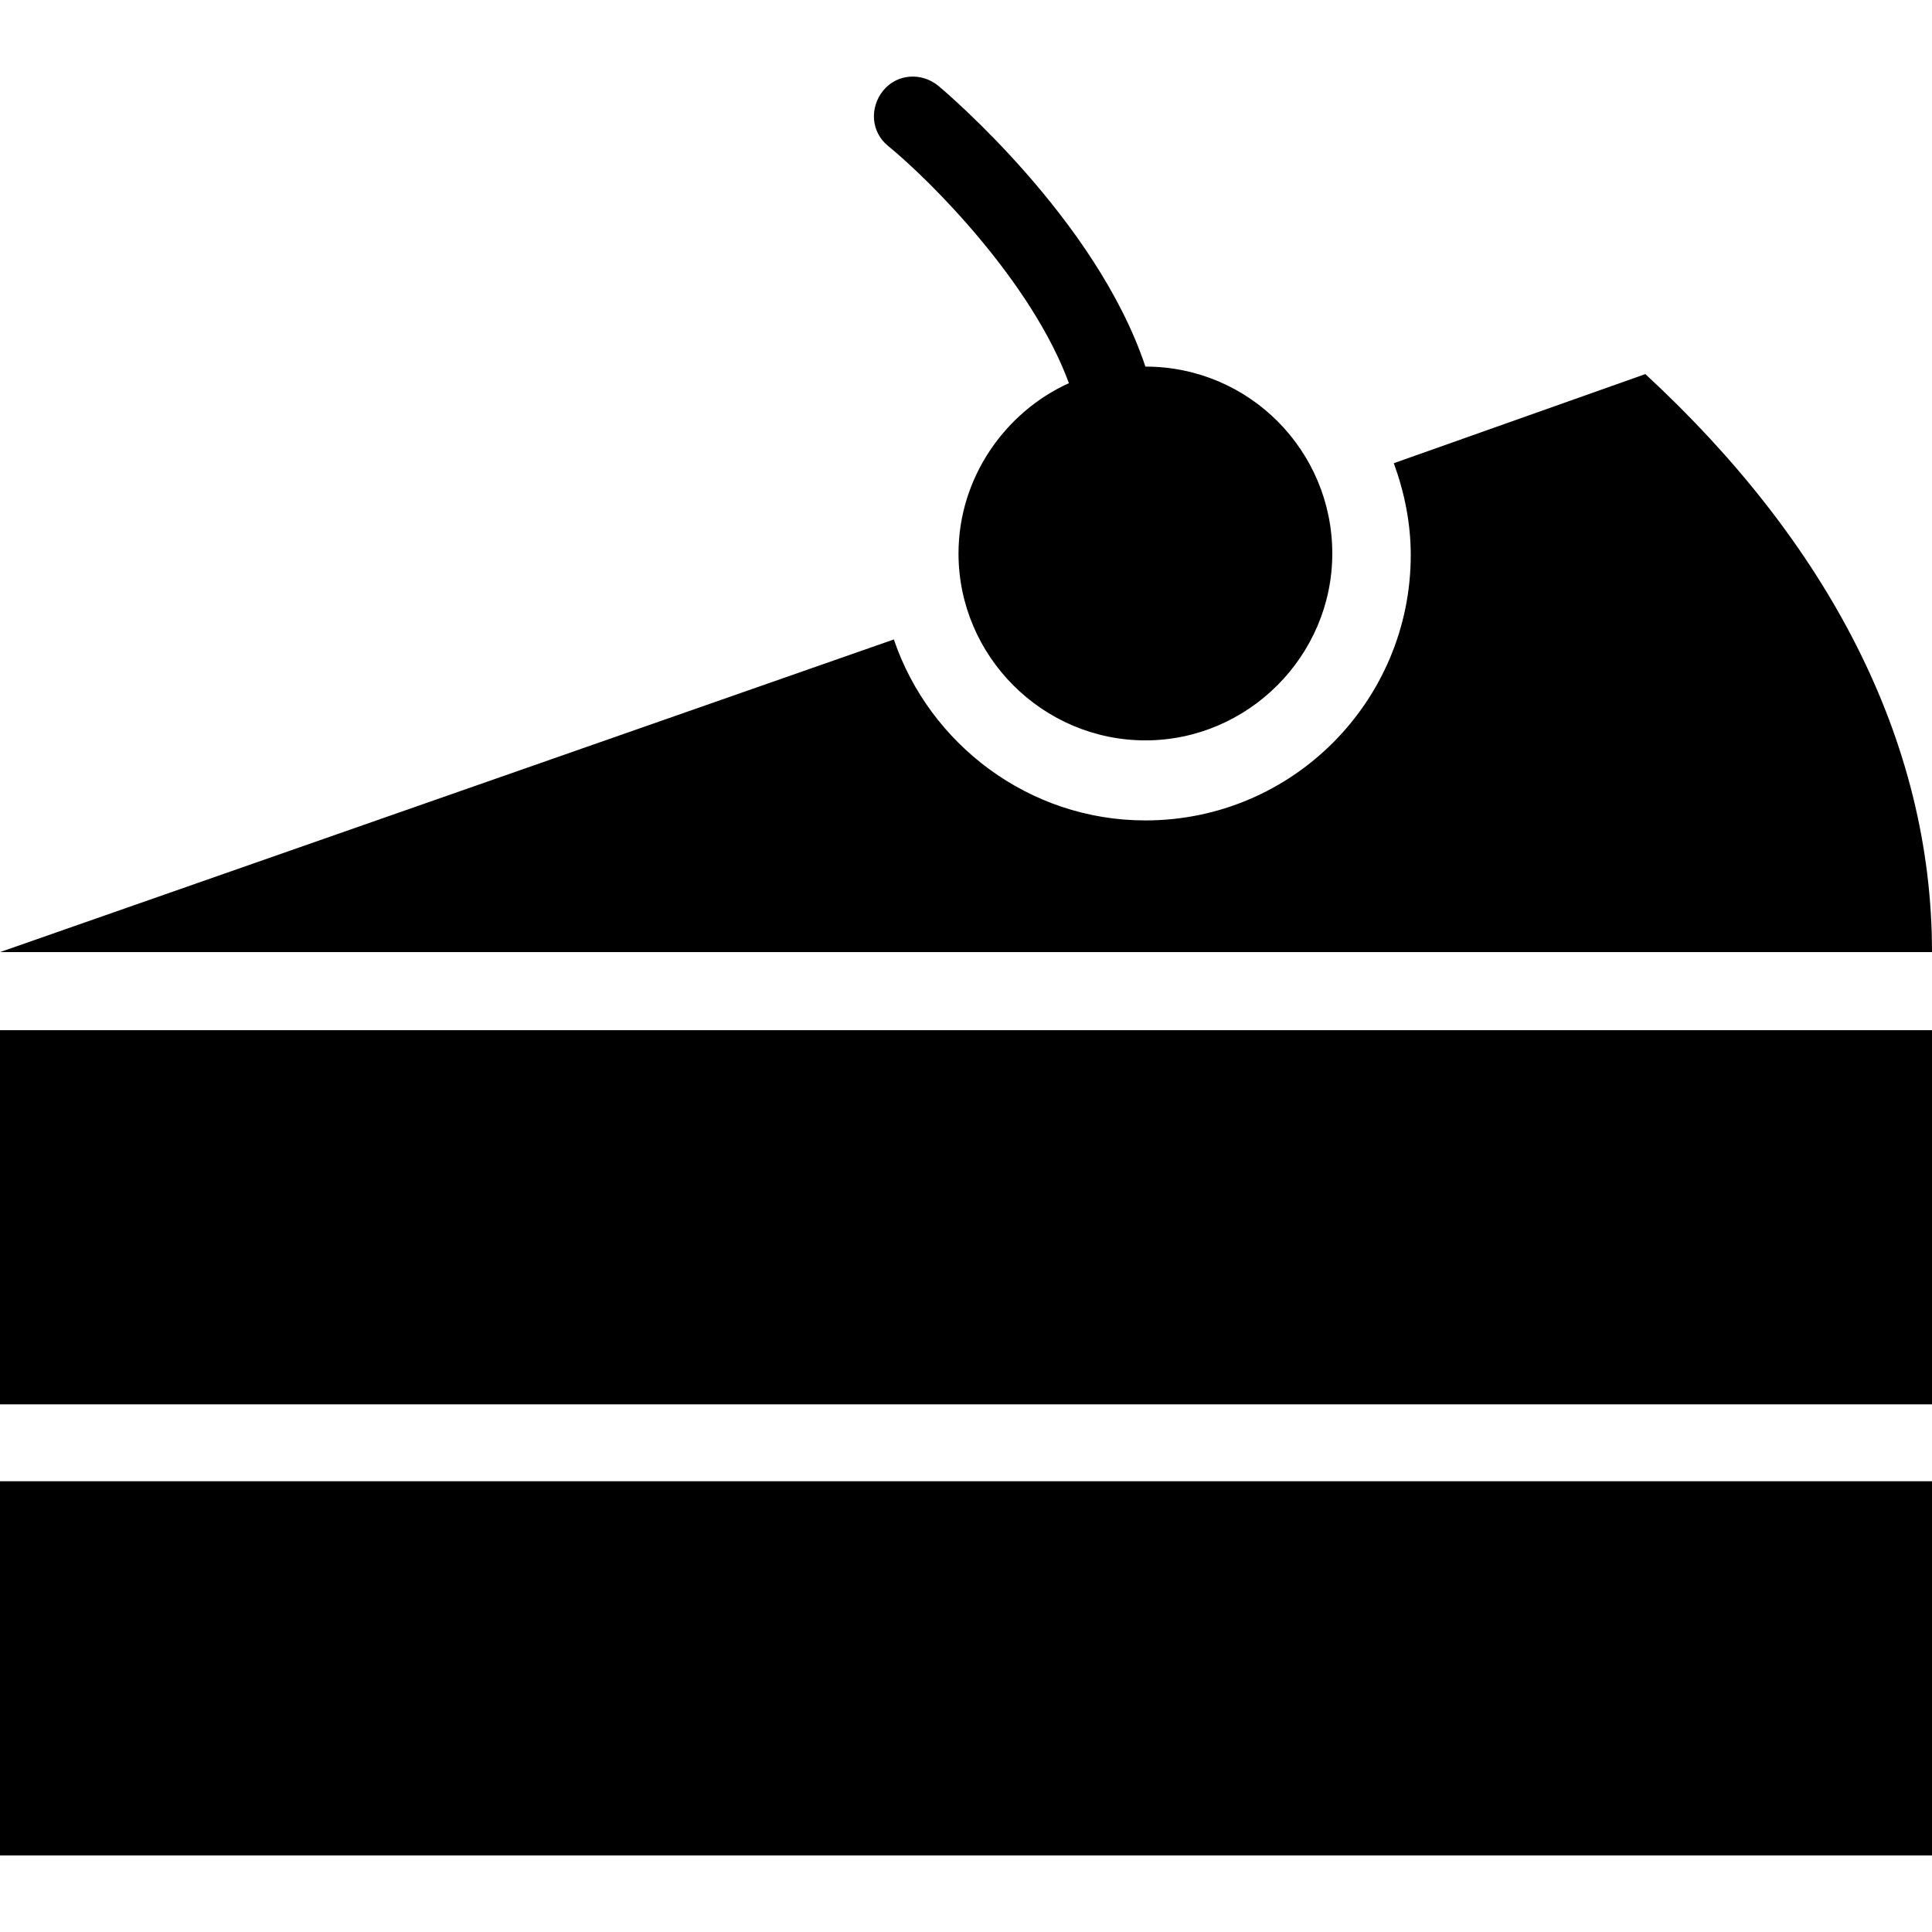
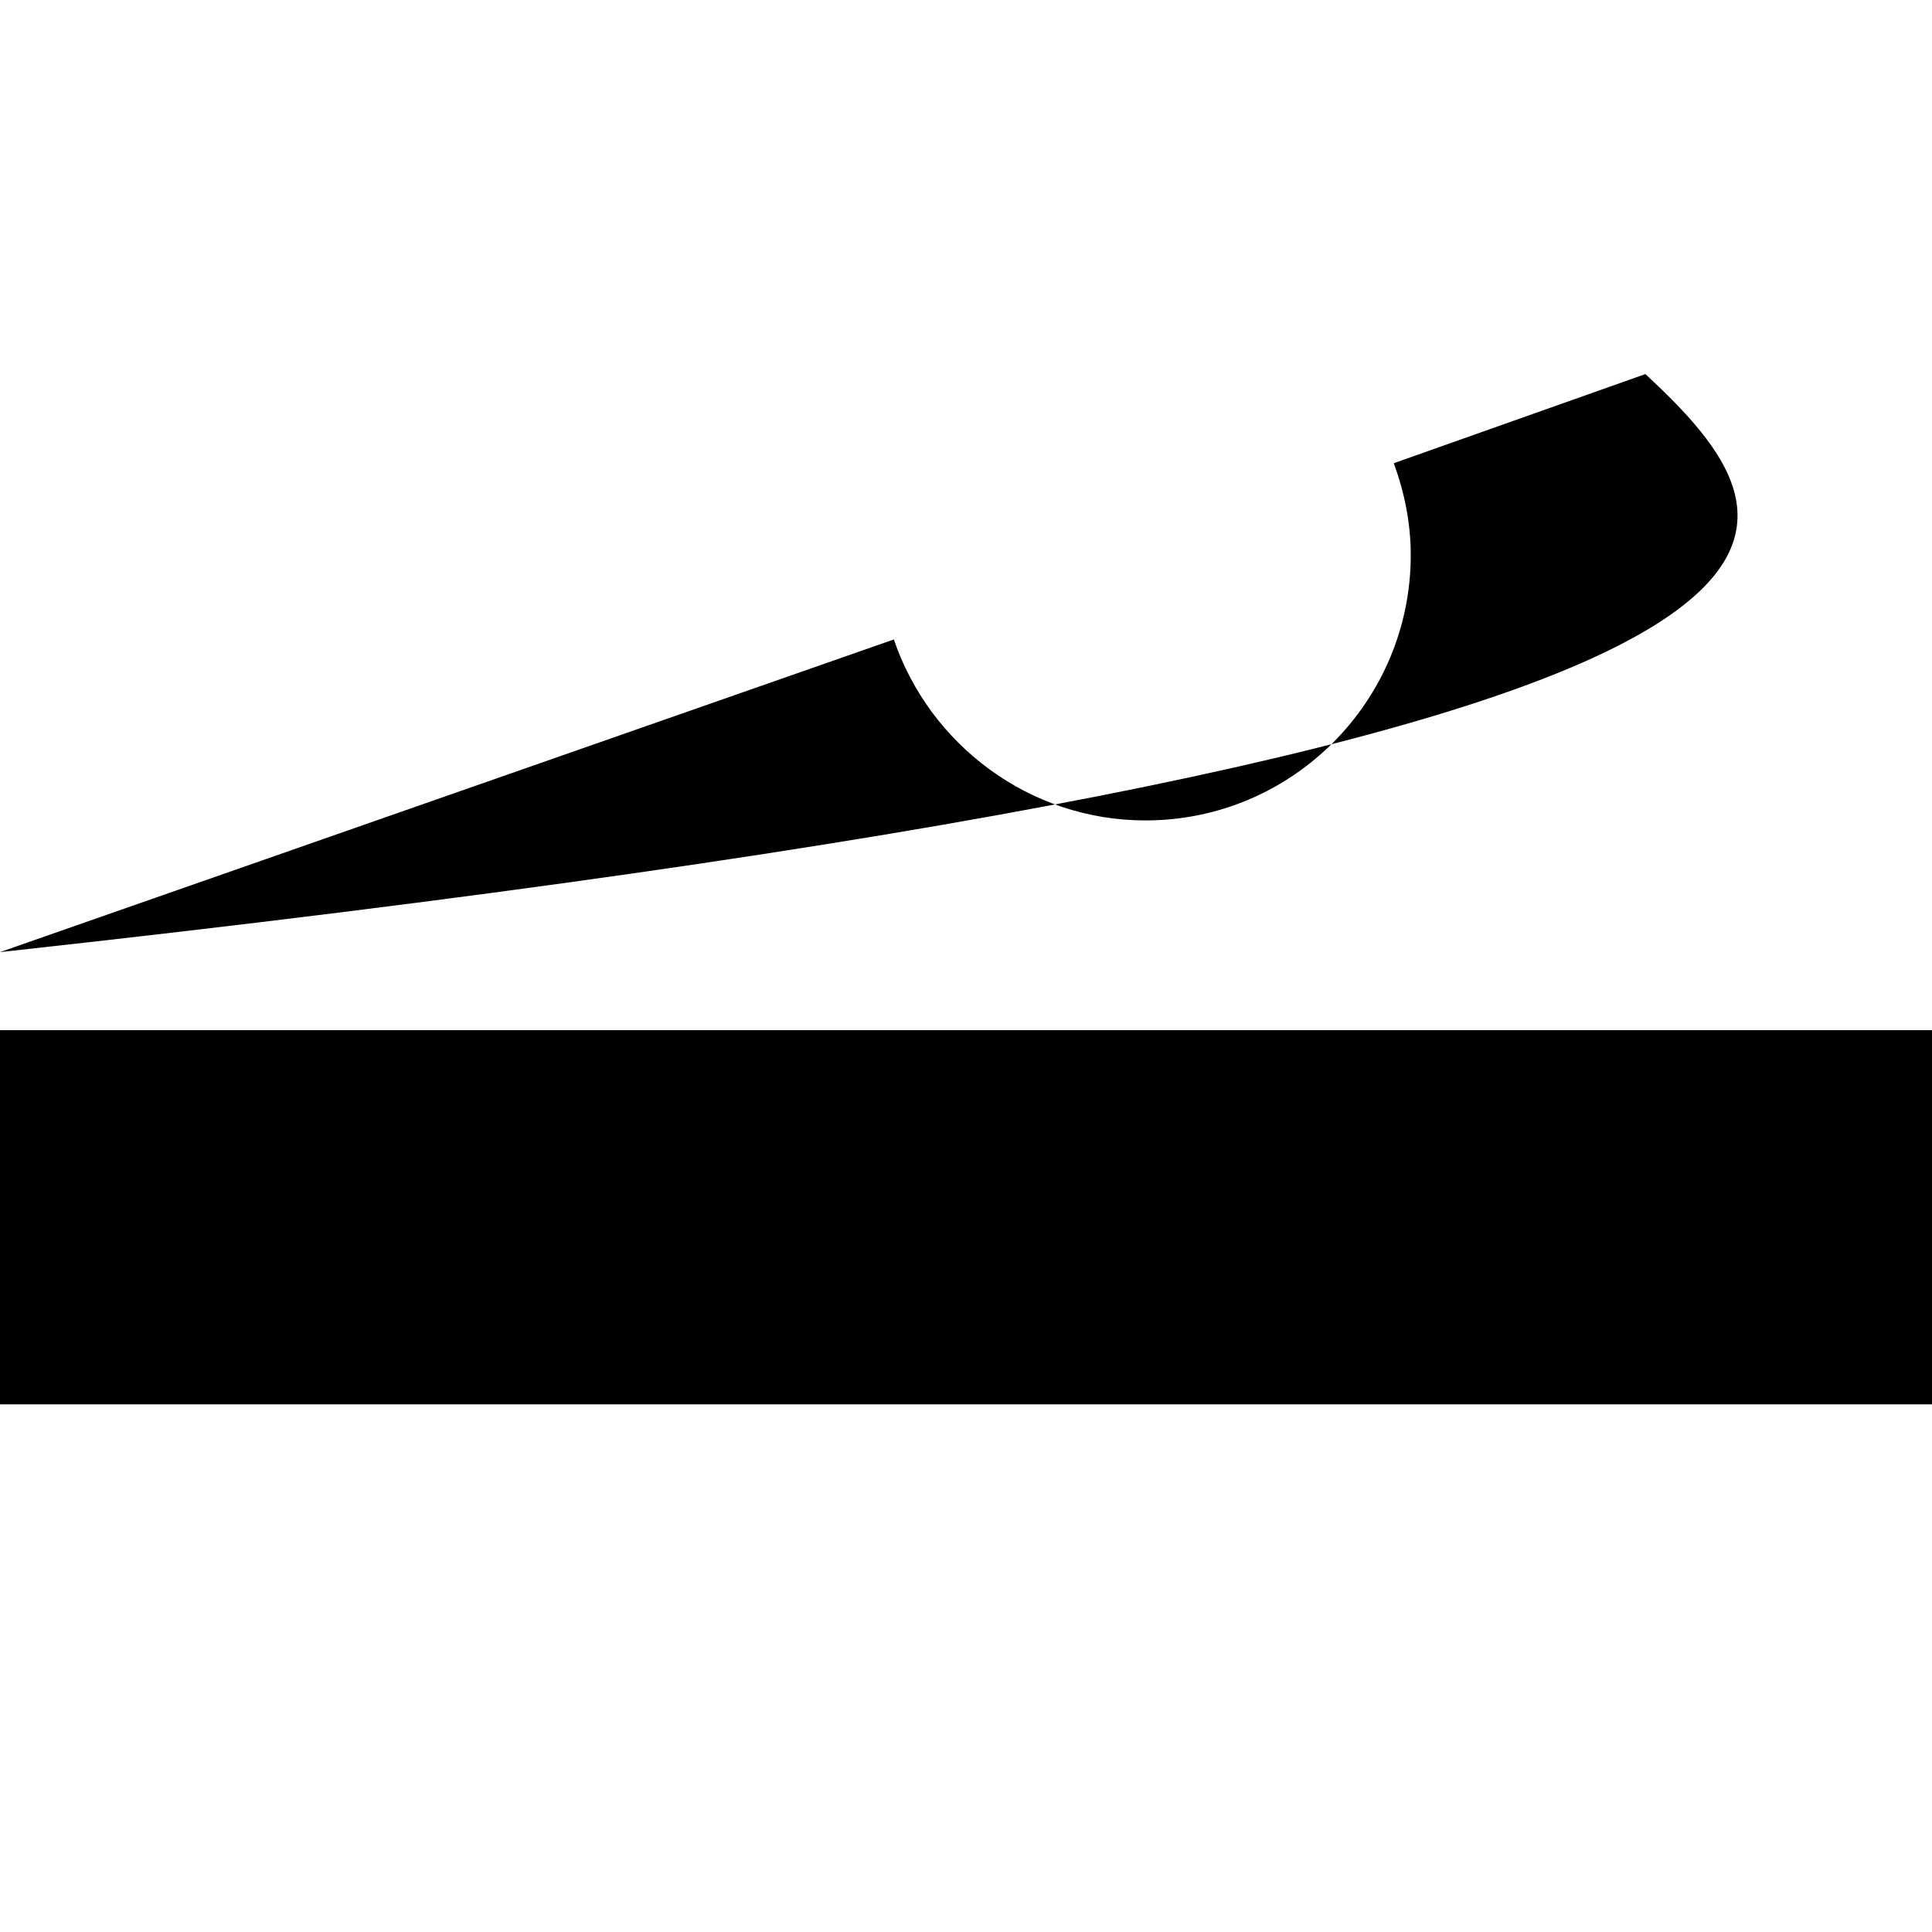
<svg xmlns="http://www.w3.org/2000/svg" fill="#000000" version="1.1" id="Capa_1" viewBox="0 0 490 490" xml:space="preserve">
  <g>
    <g>
      <g>
        <rect y="261.278" width="490" height="94.9" />
-         <rect y="375.678" width="490" height="94.9" />
-         <path d="M271.1,97.178c-16.3,7.4-28,24.1-28,43.2c0,26.1,21.4,47.4,47.4,47.4s47.4-21.4,47.4-47.4s-21-47.4-47.4-47.4     c-12.4-37.3-50.6-69.6-52.5-71.2c-4.3-3.5-10.5-3.1-14,1.2s-3.1,10.5,1.2,14C236.1,45.878,261.7,71.578,271.1,97.178z" />
-         <path d="M417.3,94.878l-63.8,22.6c2.7,7.4,4.3,15.2,4.3,23.3c0,36.9-29.9,67.3-67.3,67.3c-29.6,0-54.8-19.4-63.8-45.9L0,241.478     h490C490,187.778,463.6,137.678,417.3,94.878z" />
+         <path d="M417.3,94.878l-63.8,22.6c2.7,7.4,4.3,15.2,4.3,23.3c0,36.9-29.9,67.3-67.3,67.3c-29.6,0-54.8-19.4-63.8-45.9L0,241.478     C490,187.778,463.6,137.678,417.3,94.878z" />
      </g>
    </g>
  </g>
</svg>